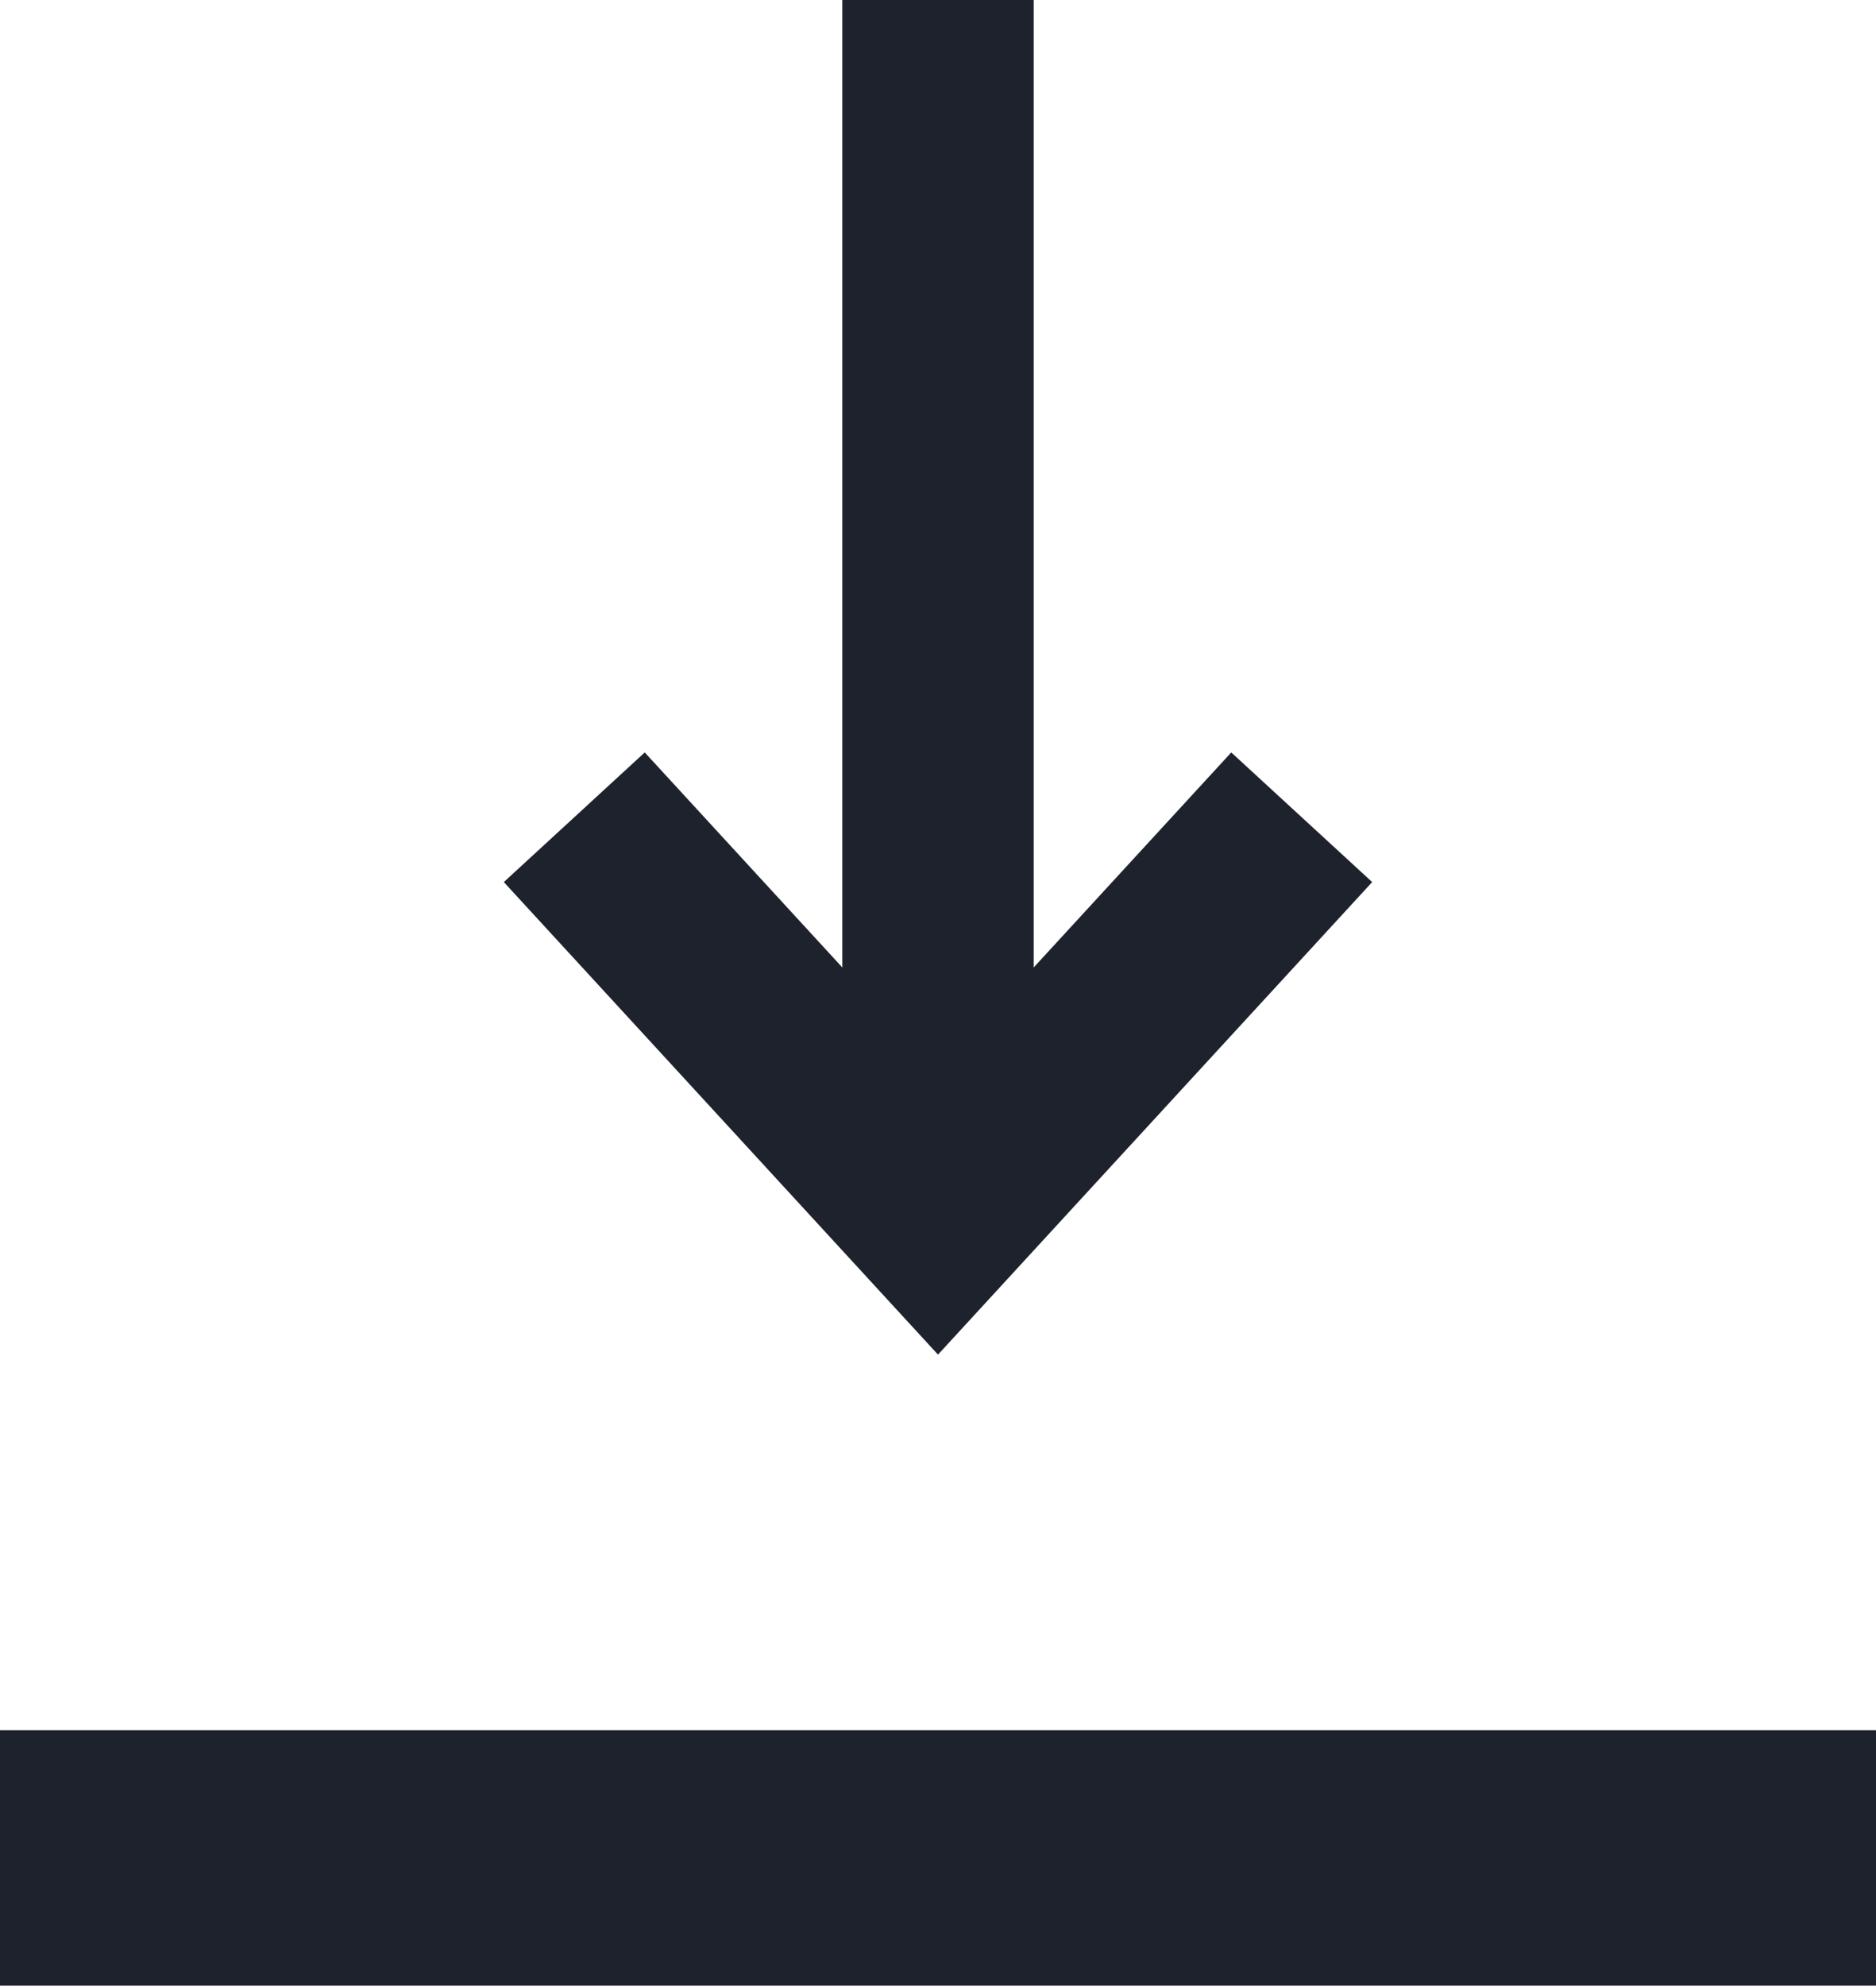
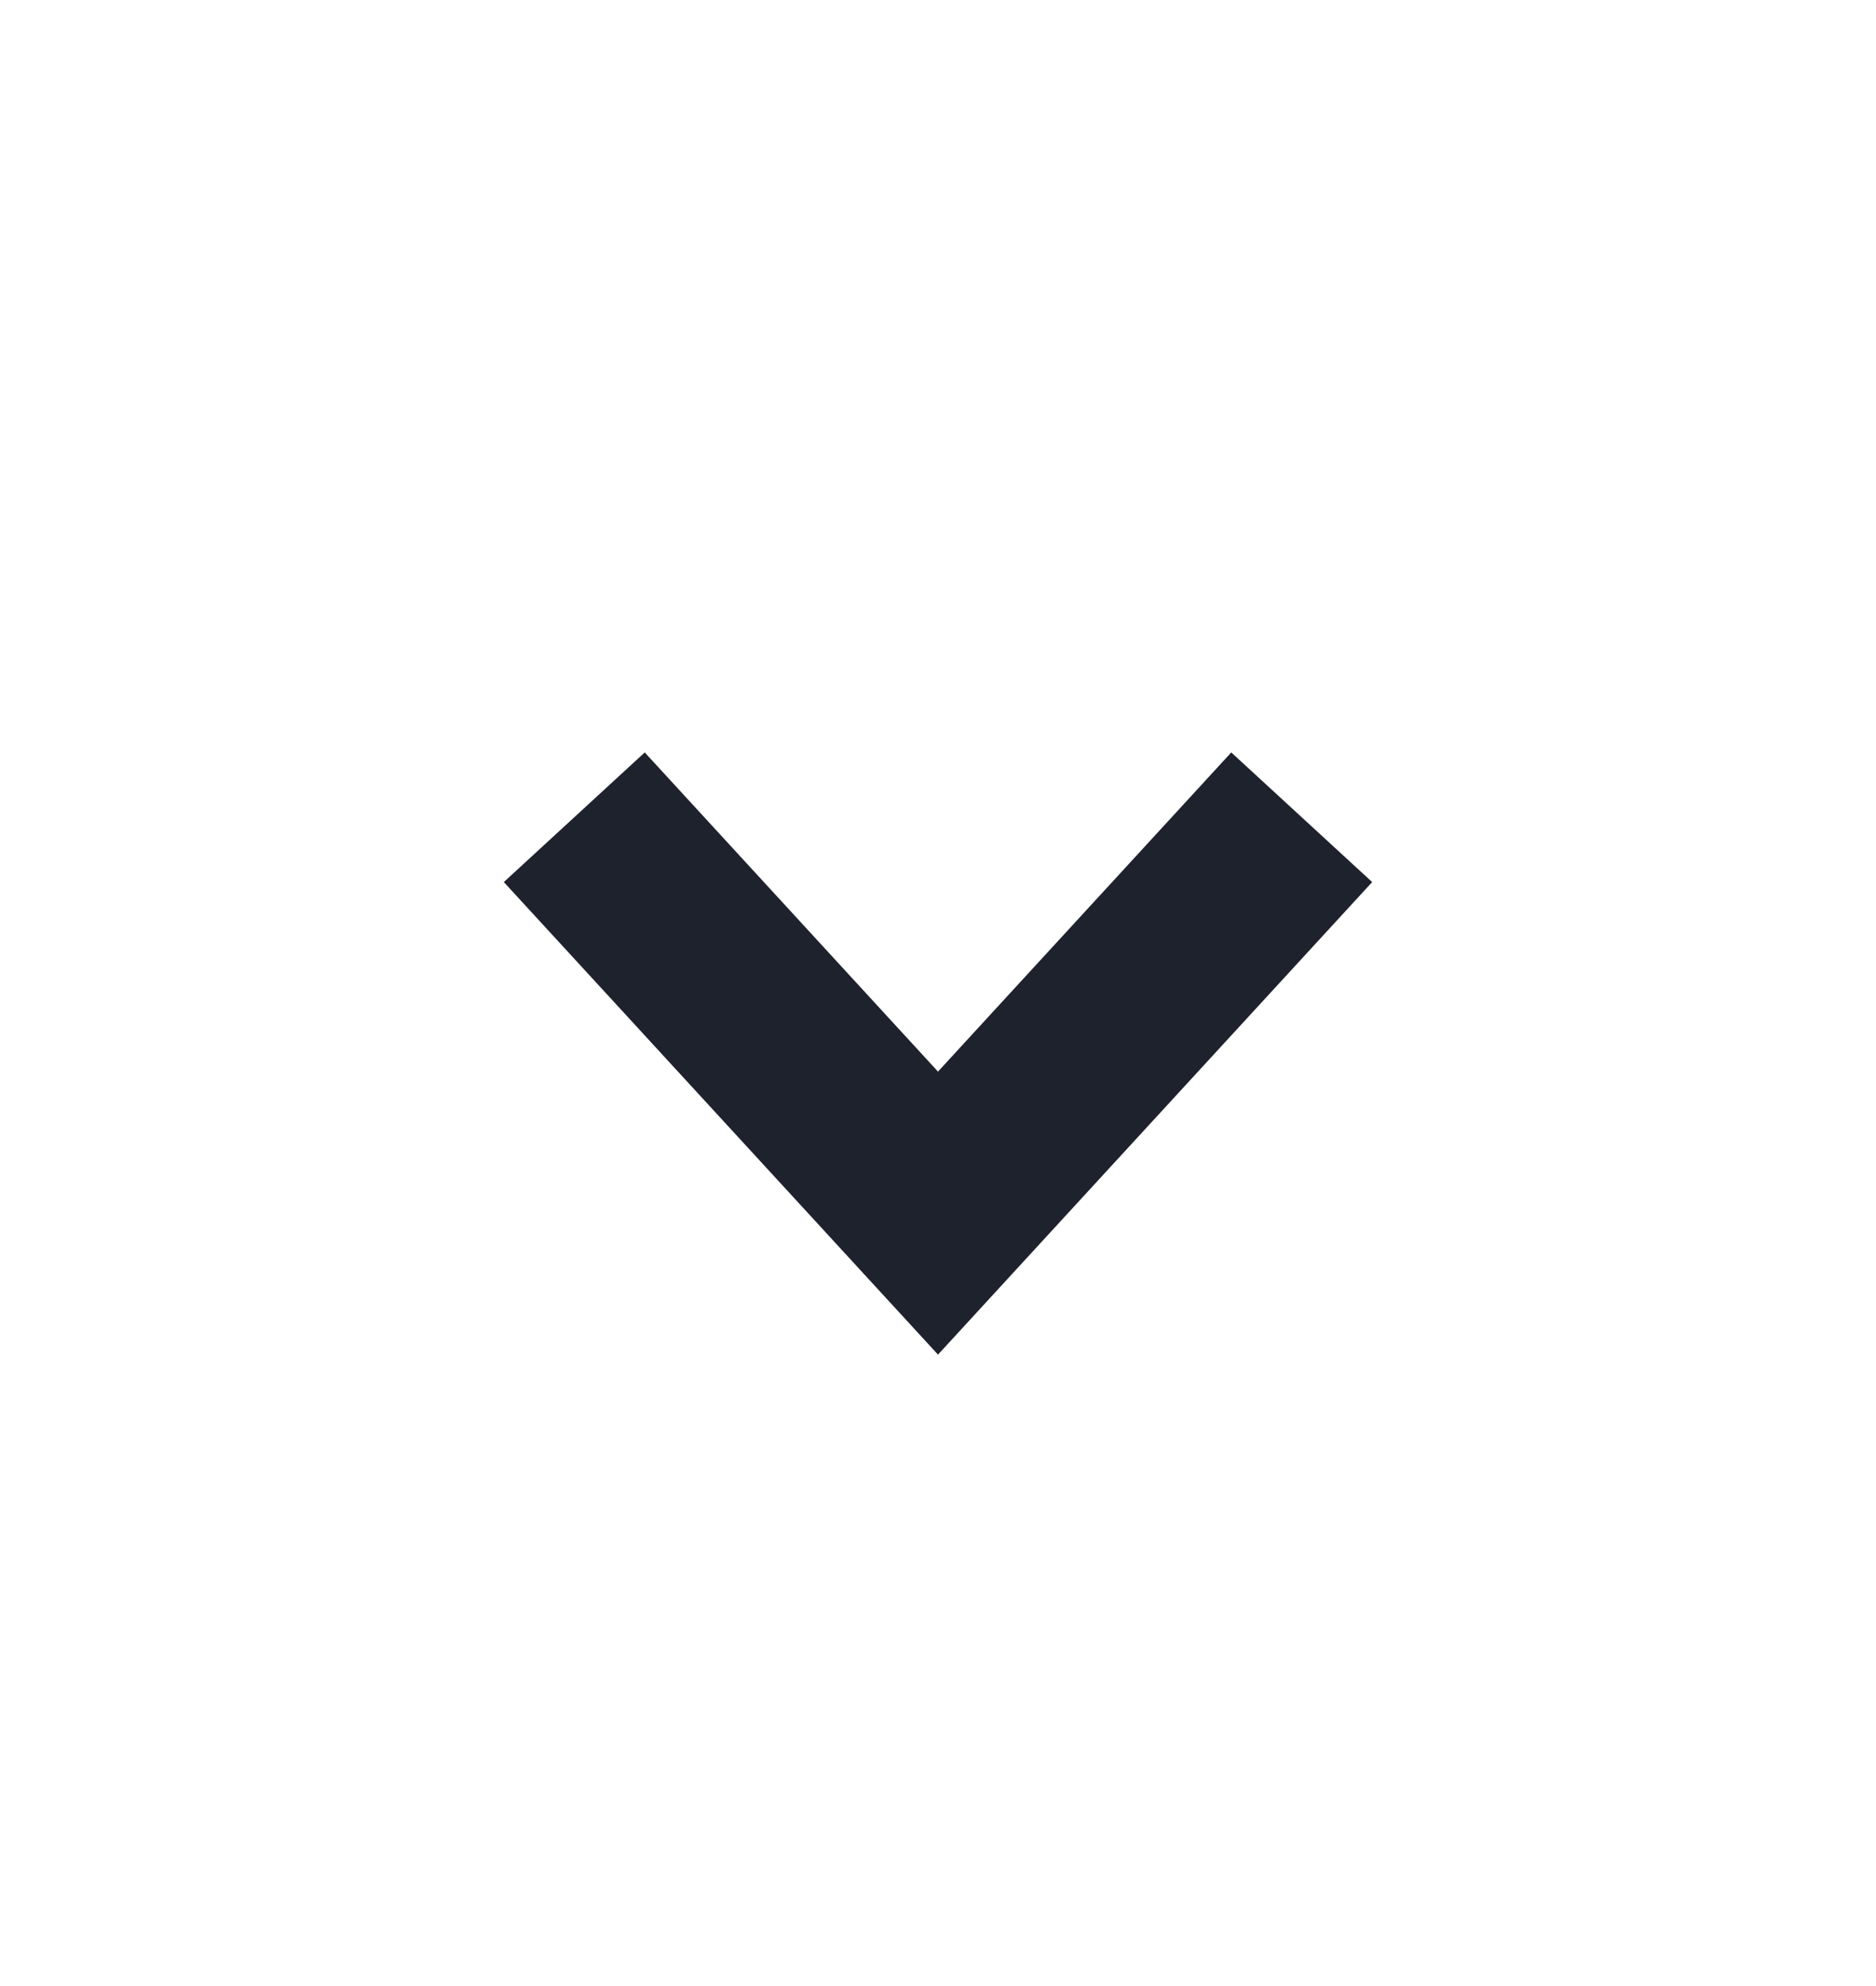
<svg xmlns="http://www.w3.org/2000/svg" xmlns:xlink="http://www.w3.org/1999/xlink" version="1.1" id="Capa_1" x="0px" y="0px" viewBox="0 0 29.4 31.1" style="enable-background:new 0 0 29.4 31.1;" xml:space="preserve">
  <style type="text/css">
	.st0{clip-path:url(#SVGID_2_);fill:none;stroke:#1D222C;stroke-width:4;}
	.st1{clip-path:url(#SVGID_2_);fill:none;stroke:#1D222C;stroke-width:3;}
	.st2{fill:none;stroke:#1D222C;stroke-width:3;}
</style>
  <g>
    <defs>
-       <rect id="SVGID_1_" y="0" width="29.4" height="31.1" />
-     </defs>
+       </defs>
    <clipPath id="SVGID_2_">
      <use xlink:href="#SVGID_1_" style="overflow:visible;" />
    </clipPath>
-     <line class="st0" x1="0" y1="29.1" x2="29.4" y2="29.1" />
    <line class="st1" x1="14.7" y1="0" x2="14.7" y2="19" />
  </g>
  <polyline class="st2" points="20.4,12.8 14.7,19 9,12.8 " />
</svg>